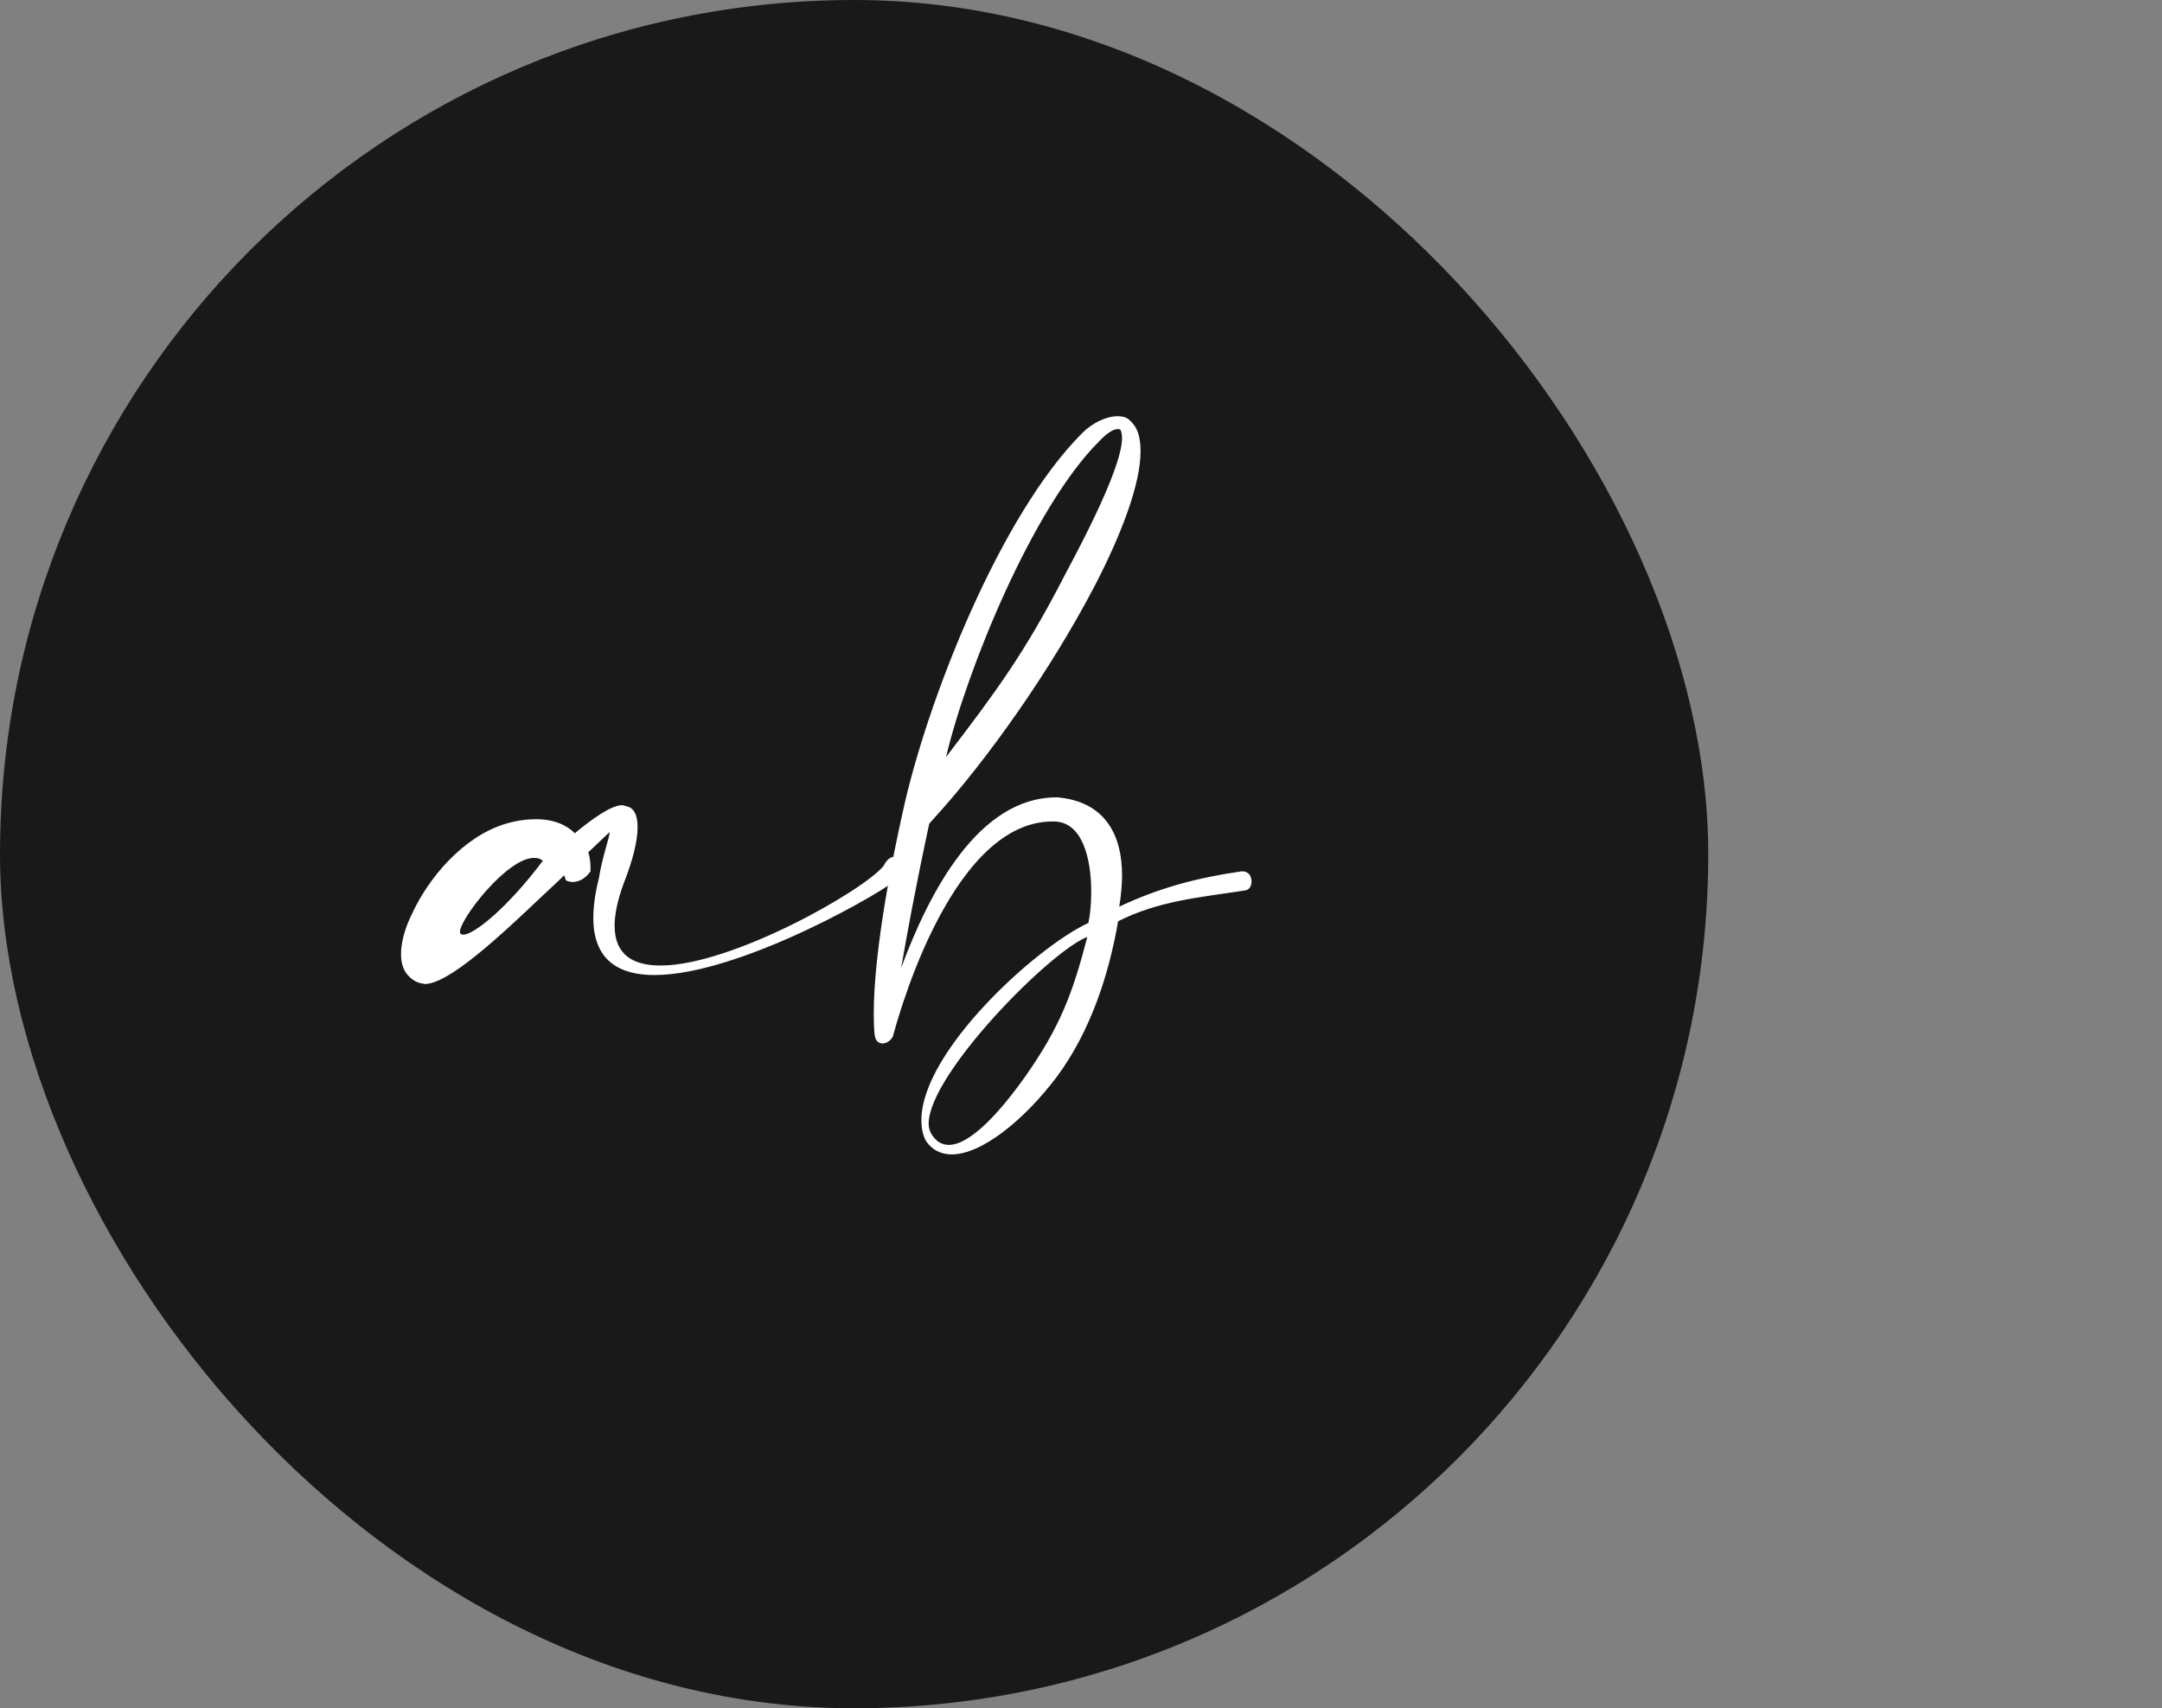
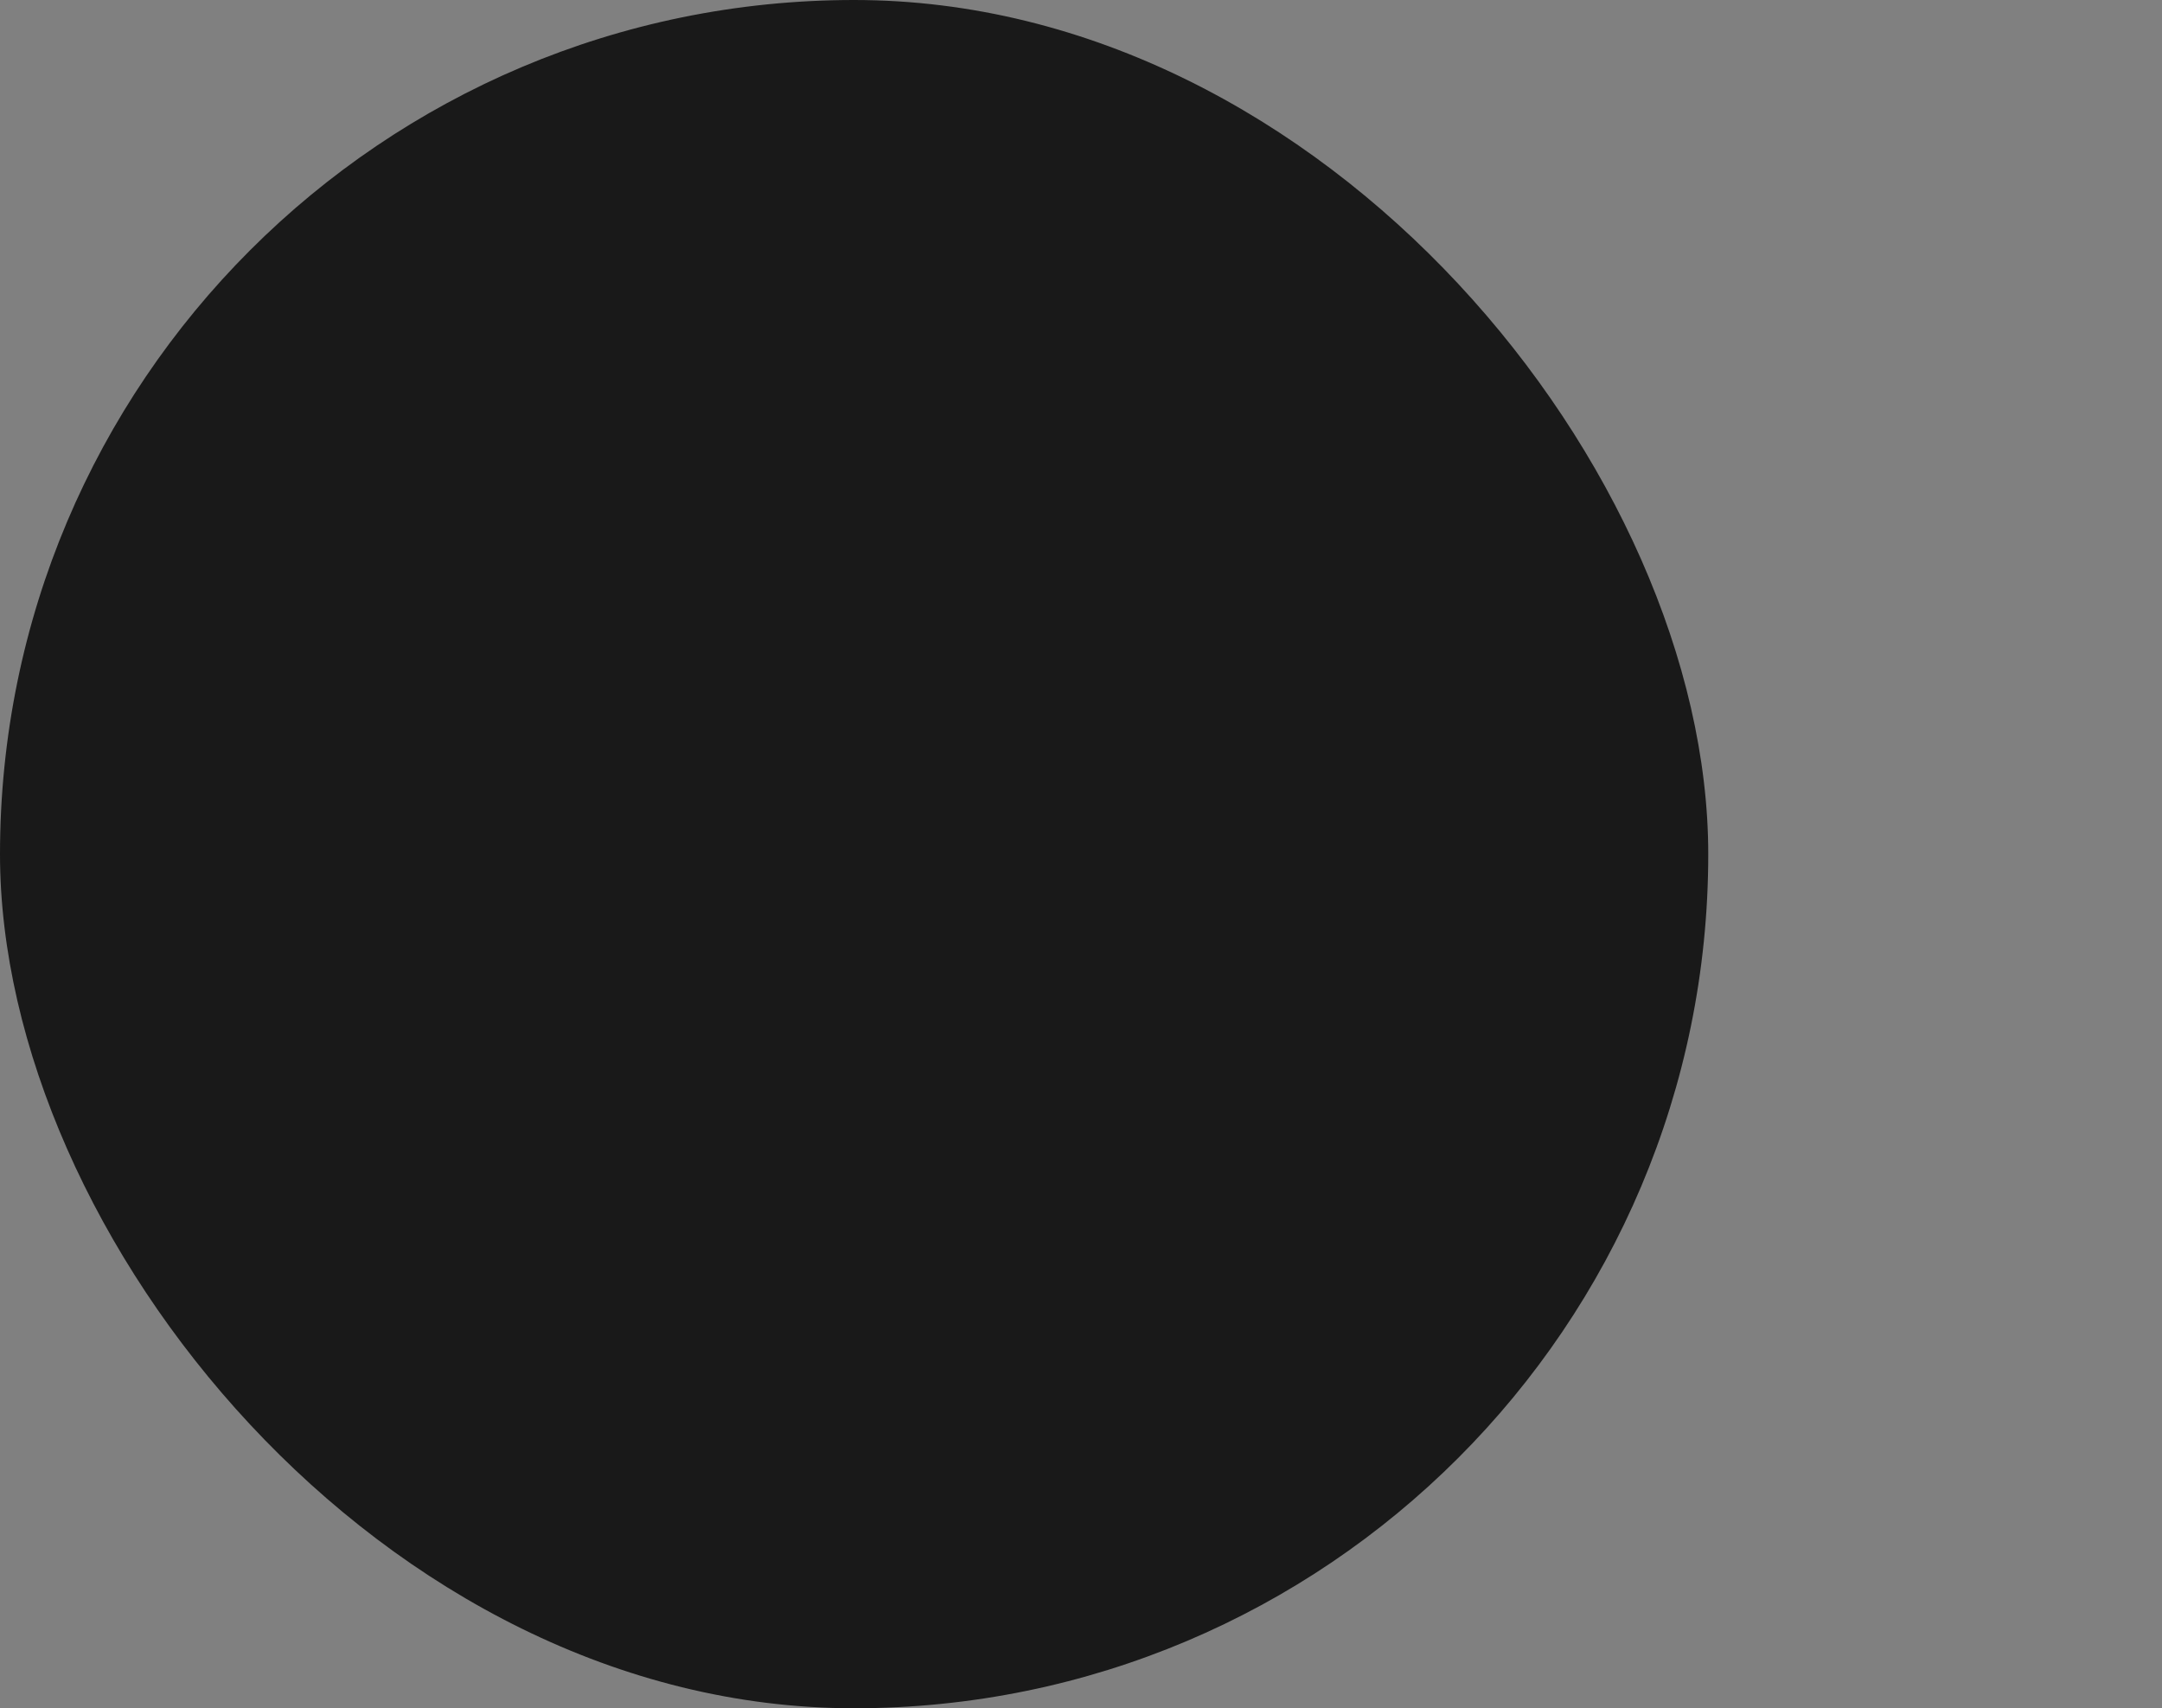
<svg xmlns="http://www.w3.org/2000/svg" width="81" height="64" viewBox="0 0 81 64" fill="none">
  <rect x="0" y="0" width="81" height="64" fill="#808080" stroke="none" />
  <rect width="64" height="64" rx="32" fill="#191919" />
-   <path d="M21.137 32.792C20.843 33.086 20.717 33.191 20.36 33.527C18.701 35.102 16.811 36.866 15.908 36.866C15.887 36.866 15.845 36.845 15.803 36.845C15.572 36.803 15.404 36.677 15.257 36.509C15.089 36.299 15.026 36.047 15.026 35.753C15.026 35.648 15.026 35.543 15.047 35.438C15.089 35.102 15.215 34.682 15.425 34.262C16.034 32.918 17.336 31.343 18.953 30.86C19.373 30.734 19.751 30.692 20.087 30.692C20.738 30.692 21.221 30.902 21.536 31.217C22.166 30.692 22.901 30.167 23.3 30.167C23.363 30.167 23.426 30.188 23.468 30.209C23.741 30.251 23.888 30.524 23.888 30.986C23.888 31.49 23.72 32.204 23.363 33.107C23.132 33.737 23.027 34.262 23.027 34.682C23.027 35.774 23.72 36.173 24.749 36.173C27.416 36.173 32.372 33.359 33.107 32.435C33.233 32.183 33.38 32.099 33.506 32.099C33.695 32.099 33.821 32.267 33.821 32.498C33.821 32.624 33.779 32.75 33.674 32.876C33.422 33.233 27.794 36.53 24.518 36.53C23.174 36.53 22.229 35.963 22.229 34.388C22.229 33.968 22.292 33.485 22.439 32.897C22.565 32.099 22.838 31.364 22.838 31.196V31.175C22.838 31.175 22.523 31.469 22.04 31.931C22.124 32.183 22.124 32.435 22.124 32.561V32.645C21.935 32.918 21.683 33.044 21.452 33.044C21.368 33.044 21.284 33.023 21.2 32.981L21.137 32.792ZM20.339 32.246C20.234 32.162 20.129 32.141 20.003 32.141C18.995 32.141 17.231 34.43 17.231 34.913C17.231 34.976 17.273 35.018 17.357 35.018C17.756 35.018 19.016 34.01 20.339 32.246ZM35.444 28.361C37.292 25.946 38.384 24.476 39.854 21.62C40.148 21.053 42.038 17.63 42.038 16.412C42.038 16.286 42.017 16.181 41.975 16.097C41.933 16.076 41.912 16.076 41.87 16.076C41.702 16.076 41.45 16.244 41.156 16.559C38.699 19.016 36.221 25.085 35.444 28.361ZM40.988 21.998C39.35 25.127 36.977 28.487 34.982 30.671L34.814 30.86C34.289 33.296 33.974 35.039 33.764 36.257C34.814 33.422 36.662 29.873 39.581 29.873H39.623C41.471 30.041 42.038 31.364 42.038 32.792C42.038 33.17 41.996 33.59 41.933 33.968C43.403 33.275 44.789 32.897 46.511 32.645H46.553C46.784 32.645 46.889 32.834 46.889 33.023C46.889 33.191 46.805 33.338 46.658 33.359C44.852 33.632 43.403 33.758 41.891 34.514C41.534 36.572 40.841 38.651 39.602 40.331C38.384 41.948 36.788 43.25 35.654 43.25C35.255 43.25 34.898 43.082 34.667 42.704C34.562 42.473 34.52 42.242 34.52 41.969C34.52 39.386 38.825 35.48 40.778 34.577C40.841 34.283 40.883 33.863 40.883 33.401C40.883 32.204 40.568 30.776 39.476 30.776H39.434C35.465 30.776 33.47 38.798 33.449 38.84C33.365 38.987 33.218 39.092 33.071 39.092C32.945 39.092 32.819 39.029 32.777 38.819C32.777 38.819 32.735 38.588 32.735 38C32.735 36.929 32.882 34.64 33.827 30.398C34.73 26.261 37.46 19.31 40.547 16.223C40.946 15.824 41.471 15.593 41.87 15.593C41.996 15.593 42.101 15.614 42.206 15.656C42.311 15.719 42.416 15.824 42.521 15.971C42.668 16.202 42.731 16.517 42.731 16.916C42.731 18.113 42.038 19.982 40.988 21.998ZM40.736 35.102C39.35 35.627 34.793 40.247 34.793 42.095C34.793 42.284 34.856 42.452 34.961 42.578C35.108 42.788 35.318 42.893 35.549 42.893C36.347 42.893 37.46 41.675 38.426 40.31C39.707 38.483 40.19 37.223 40.736 35.102Z" fill="white" />
</svg>